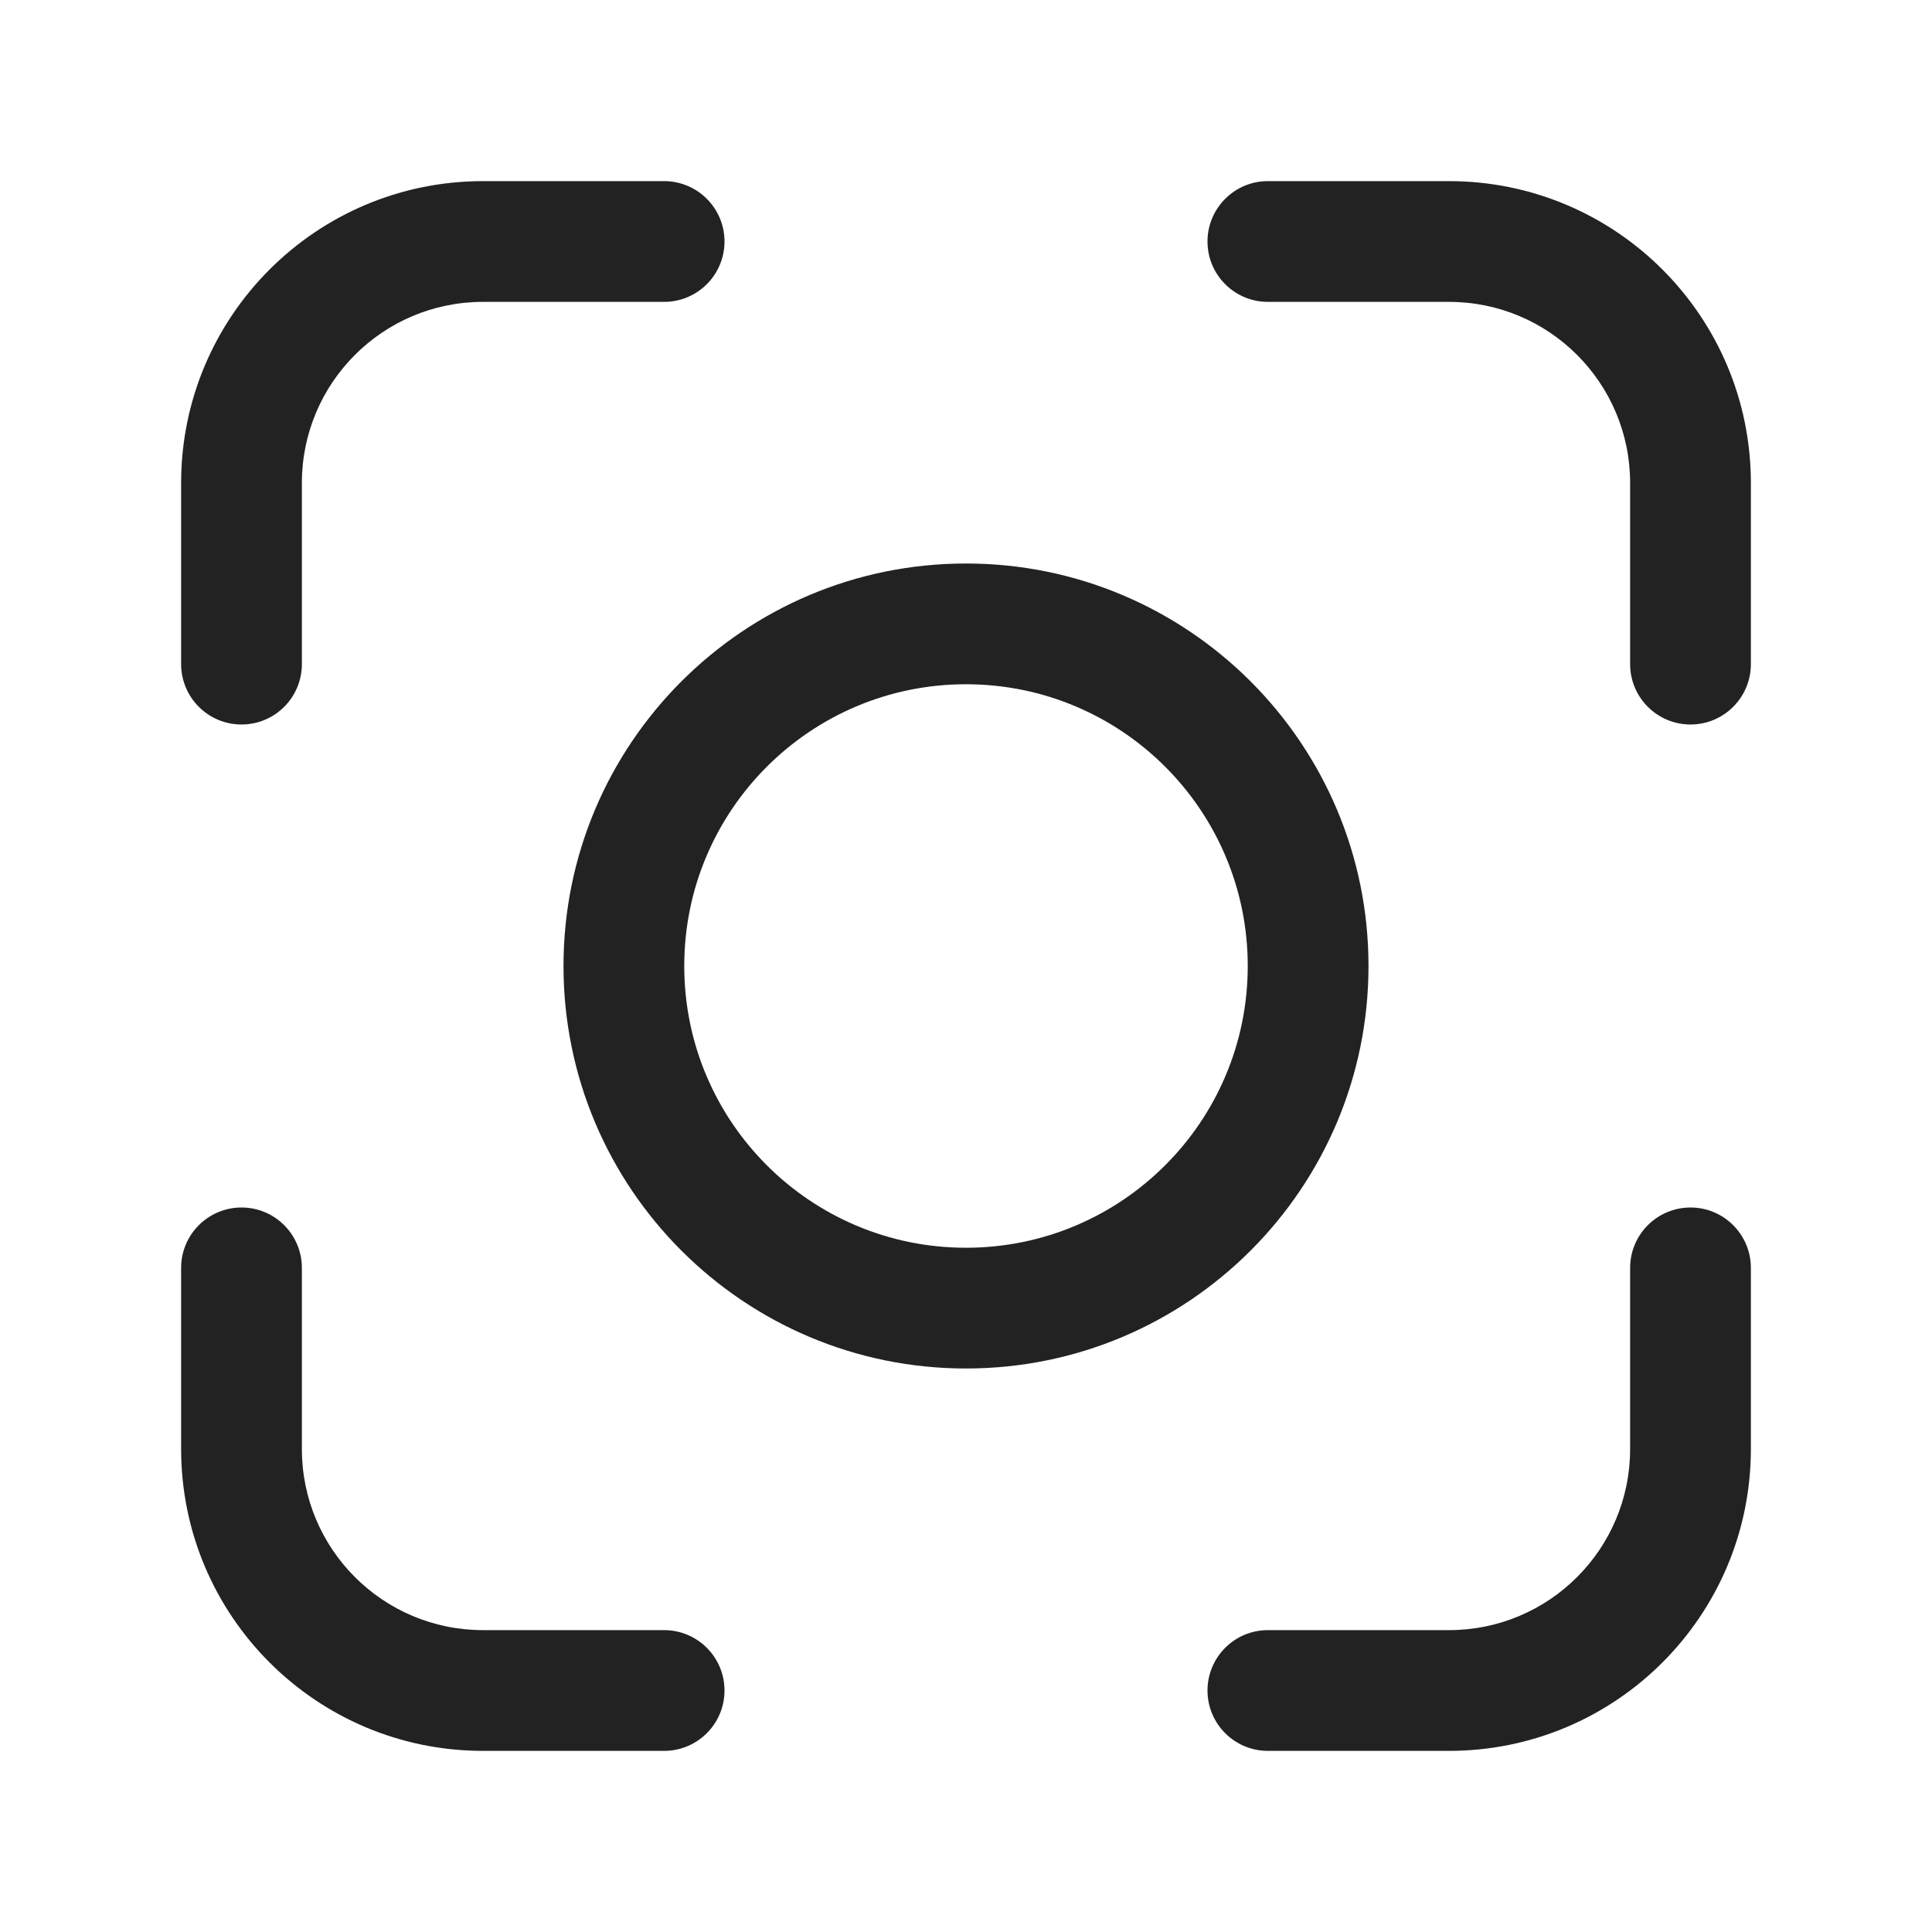
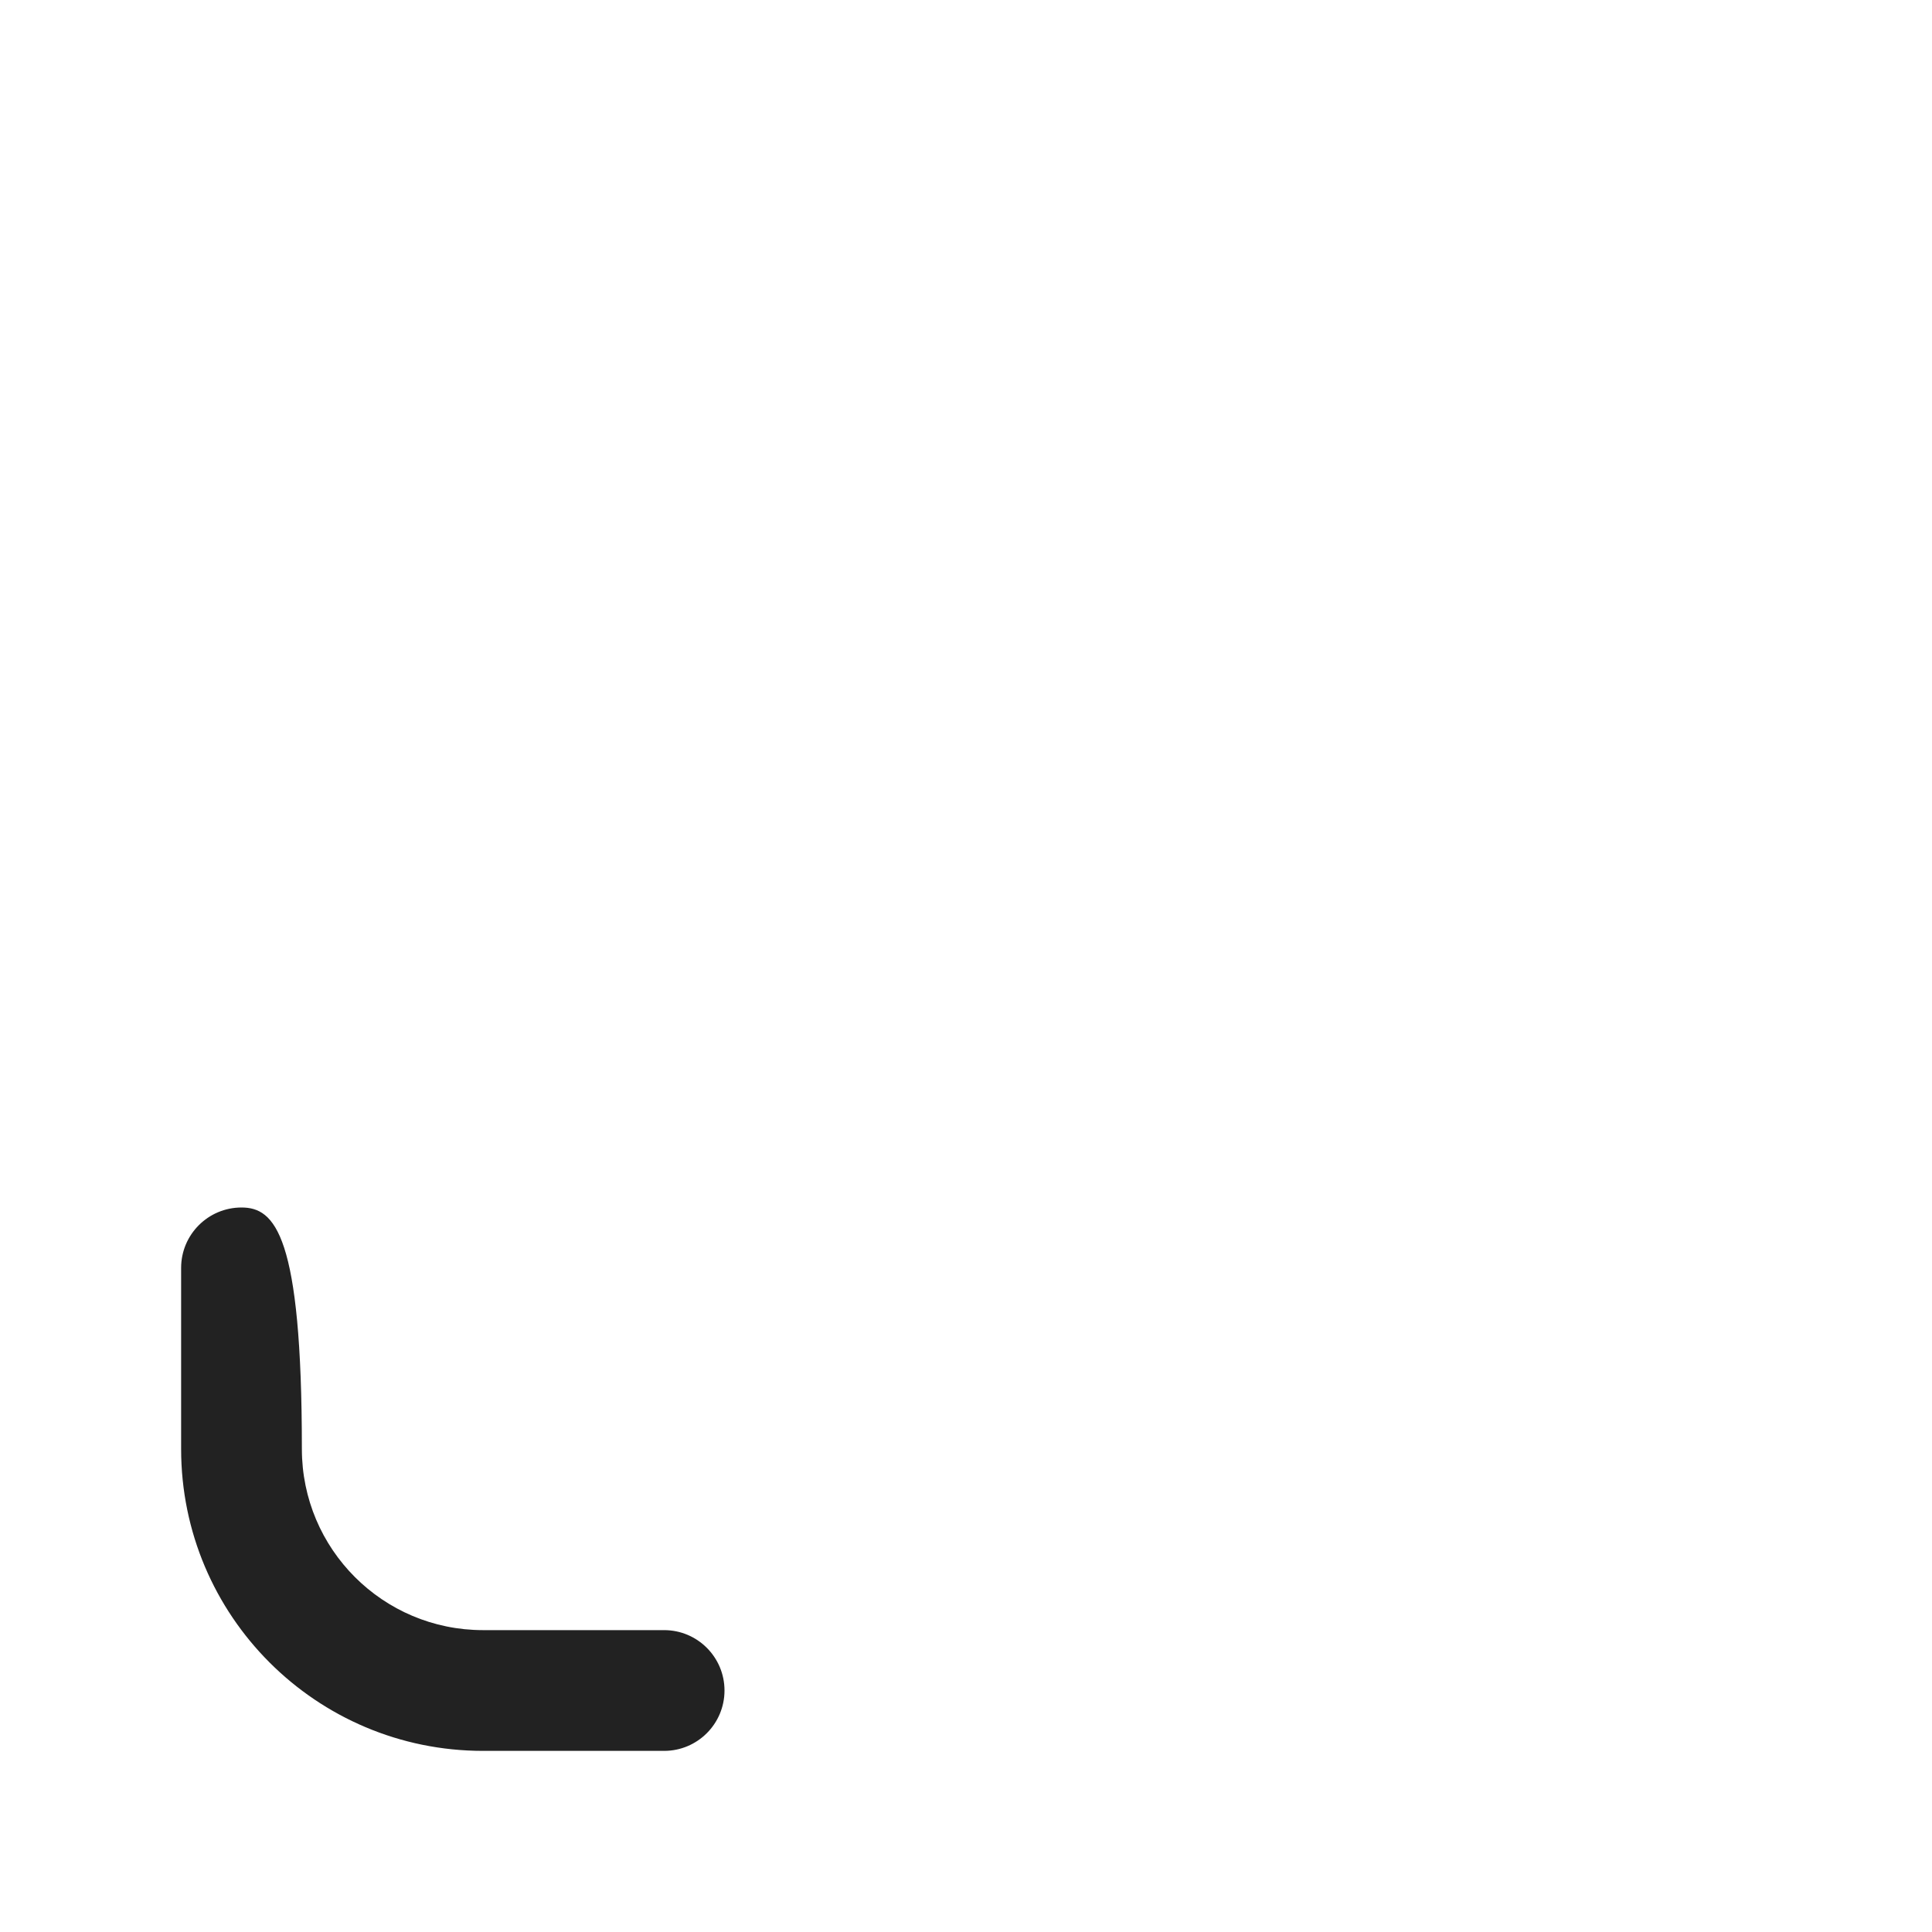
<svg xmlns="http://www.w3.org/2000/svg" width="24" height="24" viewBox="0 0 24 24" fill="none">
-   <path d="M18 2.25C20.071 2.25 21.75 3.929 21.75 6V8.25C21.75 8.664 21.414 9 21 9C20.586 9 20.25 8.664 20.25 8.25V6C20.25 4.757 19.243 3.75 18 3.75H15.75C15.336 3.75 15 3.414 15 3C15 2.586 15.336 2.25 15.75 2.25H18Z" fill="#222222" />
-   <path d="M2.25 18C2.25 20.071 3.929 21.75 6 21.75H8.25C8.664 21.75 9 21.414 9 21C9 20.586 8.664 20.25 8.25 20.25H6C4.757 20.25 3.75 19.243 3.75 18V15.75C3.75 15.336 3.414 15 3 15C2.586 15 2.25 15.336 2.25 15.75V18Z" fill="#222222" />
-   <path d="M21.75 18C21.75 20.071 20.071 21.75 18 21.75H15.75C15.336 21.75 15 21.414 15 21C15 20.586 15.336 20.25 15.75 20.25H18C19.243 20.25 20.25 19.243 20.25 18V15.75C20.25 15.336 20.586 15 21 15C21.414 15 21.75 15.336 21.75 15.75V18Z" fill="#222222" />
-   <path d="M2.25 6C2.25 3.929 3.929 2.25 6 2.25H8.25C8.664 2.25 9 2.586 9 3C9 3.414 8.664 3.75 8.25 3.75H6C4.757 3.75 3.75 4.757 3.75 6V8.25C3.75 8.664 3.414 9 3 9C2.586 9 2.25 8.664 2.25 8.25V6Z" fill="#222222" />
-   <path fill-rule="evenodd" clip-rule="evenodd" d="M12 7C9.239 7 7 9.239 7 12C7 14.761 9.239 17 12 17C14.761 17 17 14.761 17 12C17 9.239 14.761 7 12 7ZM8.5 12C8.5 10.067 10.067 8.5 12 8.5C13.933 8.5 15.5 10.067 15.5 12C15.5 13.933 13.933 15.5 12 15.5C10.067 15.5 8.5 13.933 8.5 12Z" fill="#222222" />
+   <path d="M2.25 18C2.25 20.071 3.929 21.75 6 21.75H8.25C8.664 21.75 9 21.414 9 21C9 20.586 8.664 20.25 8.25 20.25H6C4.757 20.25 3.75 19.243 3.75 18C3.75 15.336 3.414 15 3 15C2.586 15 2.25 15.336 2.25 15.75V18Z" fill="#222222" />
</svg>